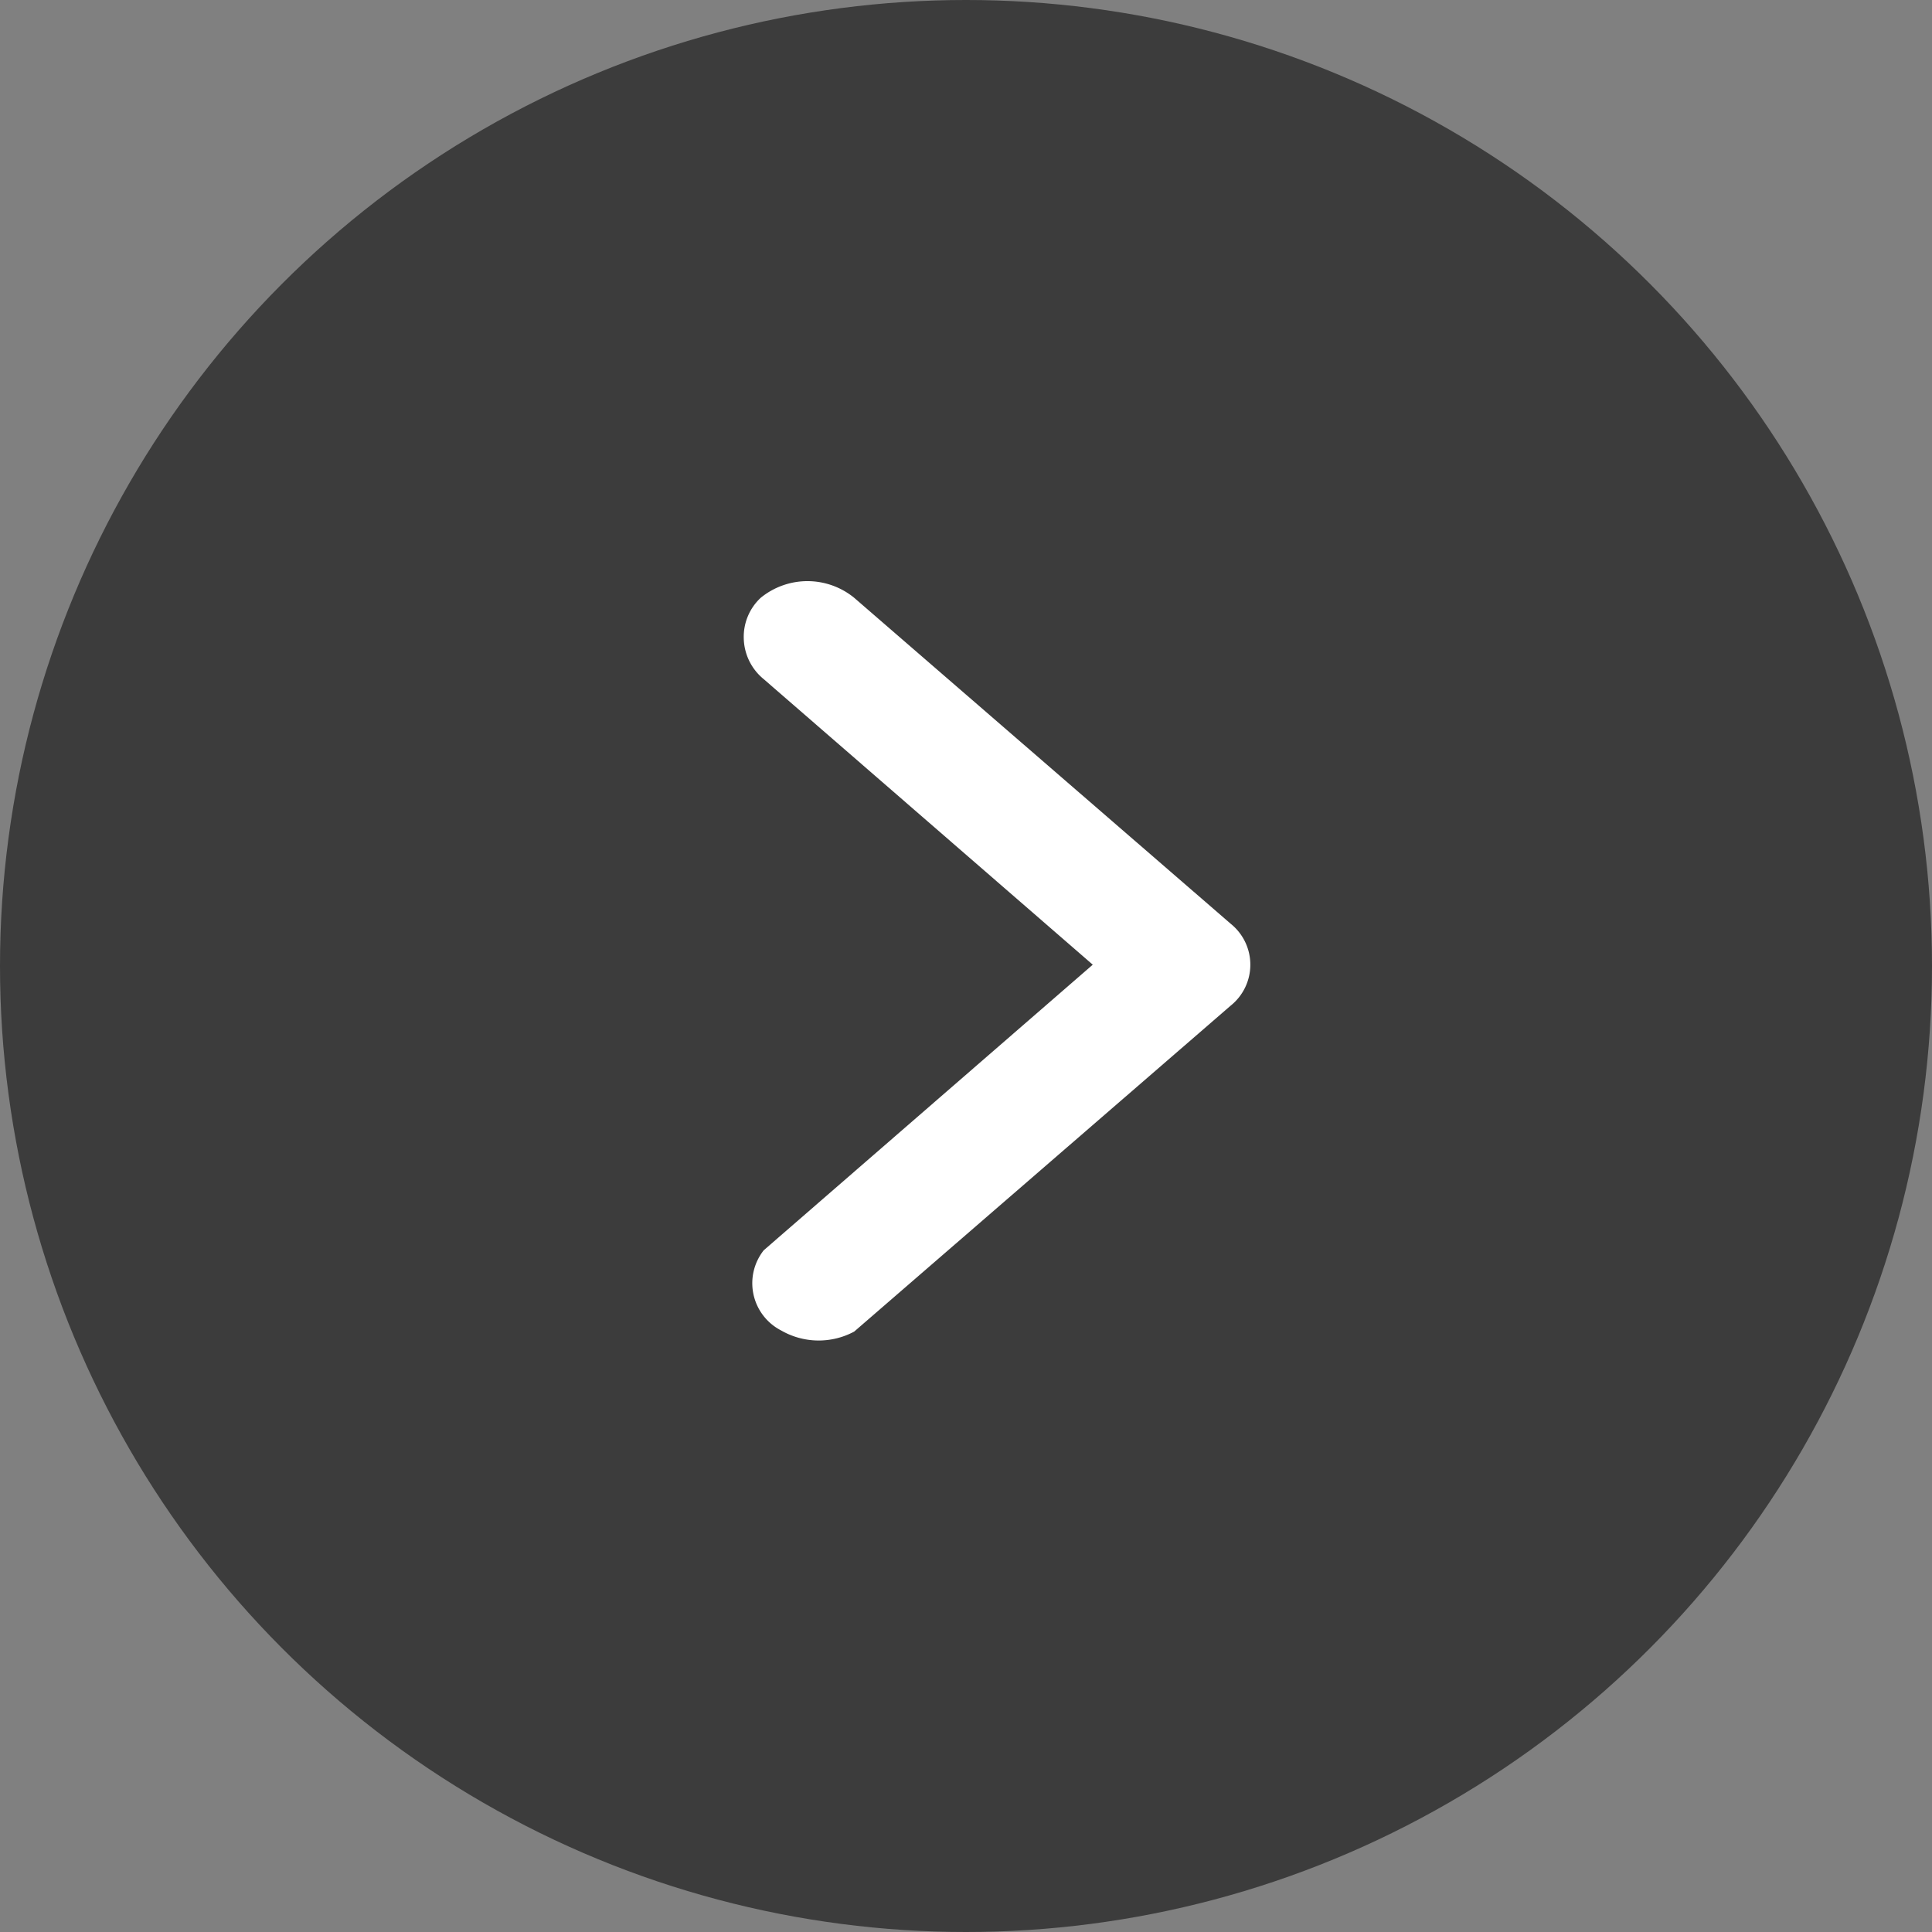
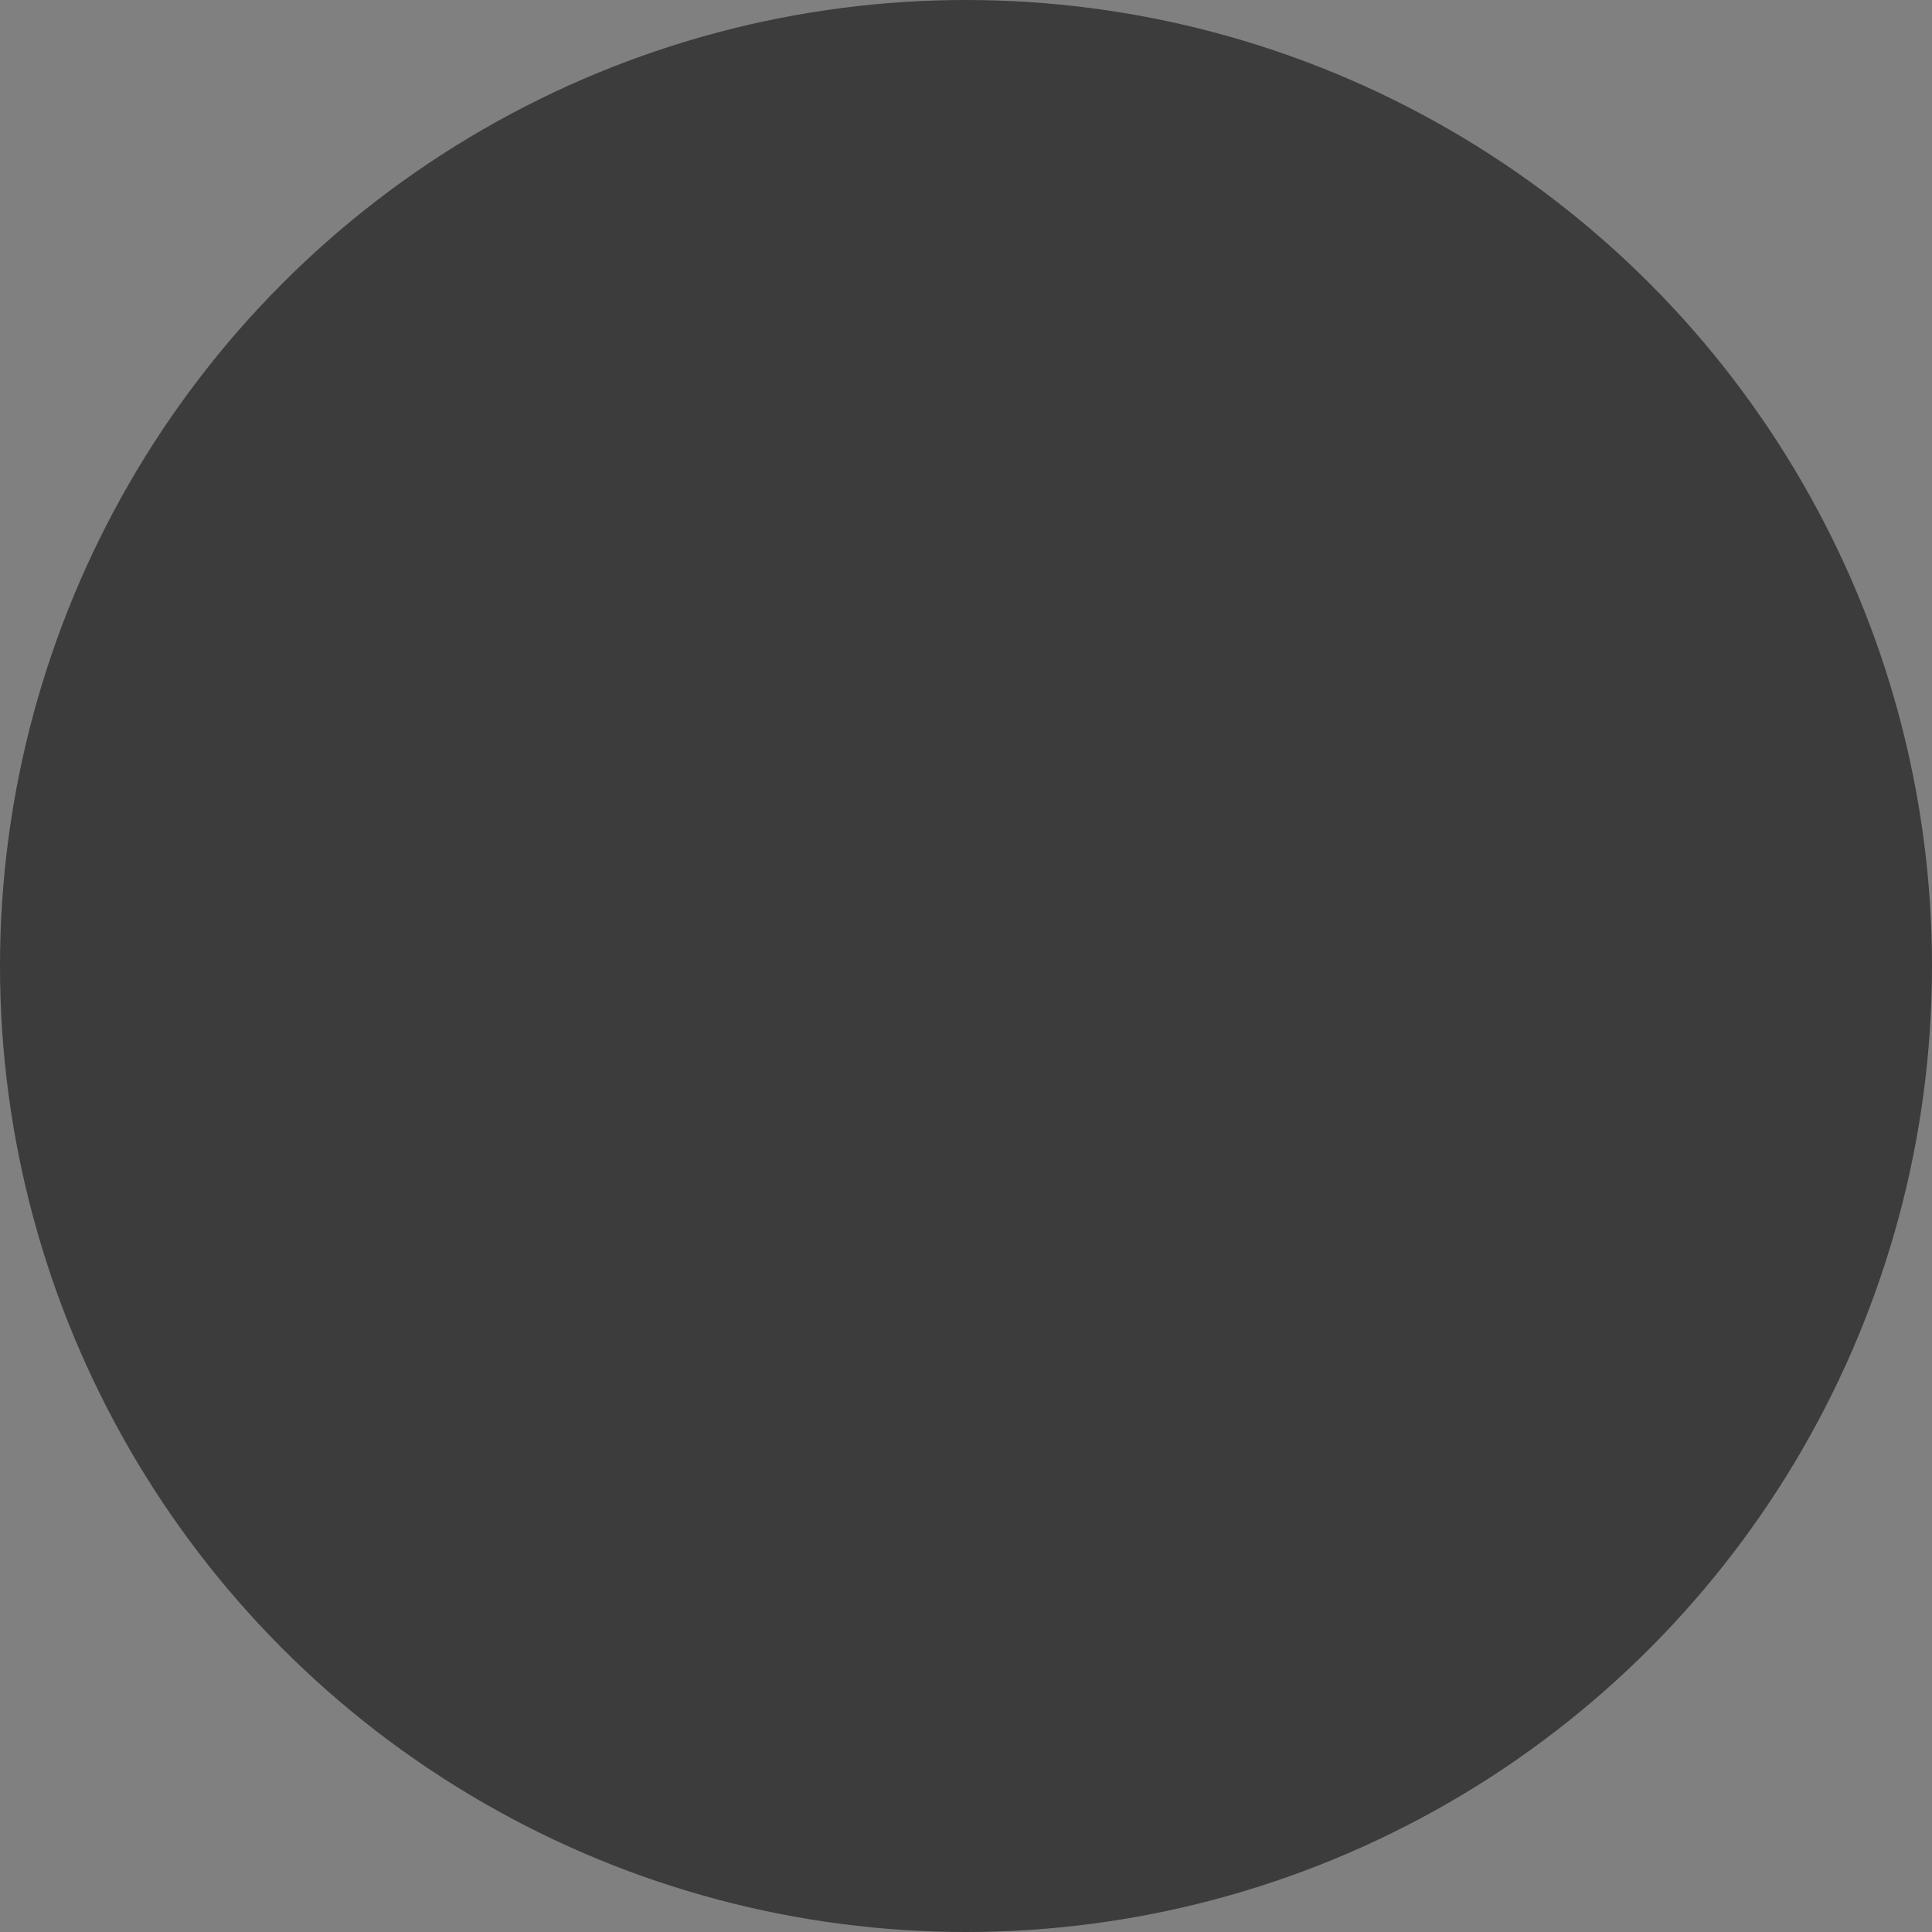
<svg xmlns="http://www.w3.org/2000/svg" width="31" height="31" viewBox="0 0 31 31">
  <rect x="0" y="0" width="31" height="31" fill="#808080" stroke="none" />
  <g id="グループ_982" data-name="グループ 982" transform="translate(-322 -6343)">
    <circle id="楕円形_32" data-name="楕円形 32" cx="15.5" cy="15.5" r="15.5" transform="translate(322 6343)" fill="#3c3c3c" />
-     <path id="パス_846" data-name="パス 846" d="M11.27,0a.87.87,0,0,0-.657.32L6.031,5.6,1.449.321A.852.852,0,0,0,.162.6,1.205,1.205,0,0,0,.144,1.772l5.23,6.041a.842.842,0,0,0,1.309.006l.005-.006,5.23-6.041a1.186,1.186,0,0,0,0-1.5A.855.855,0,0,0,11.27,0Z" transform="translate(333.934 6364.51) rotate(-90)" fill="#fff" />
  </g>
</svg>